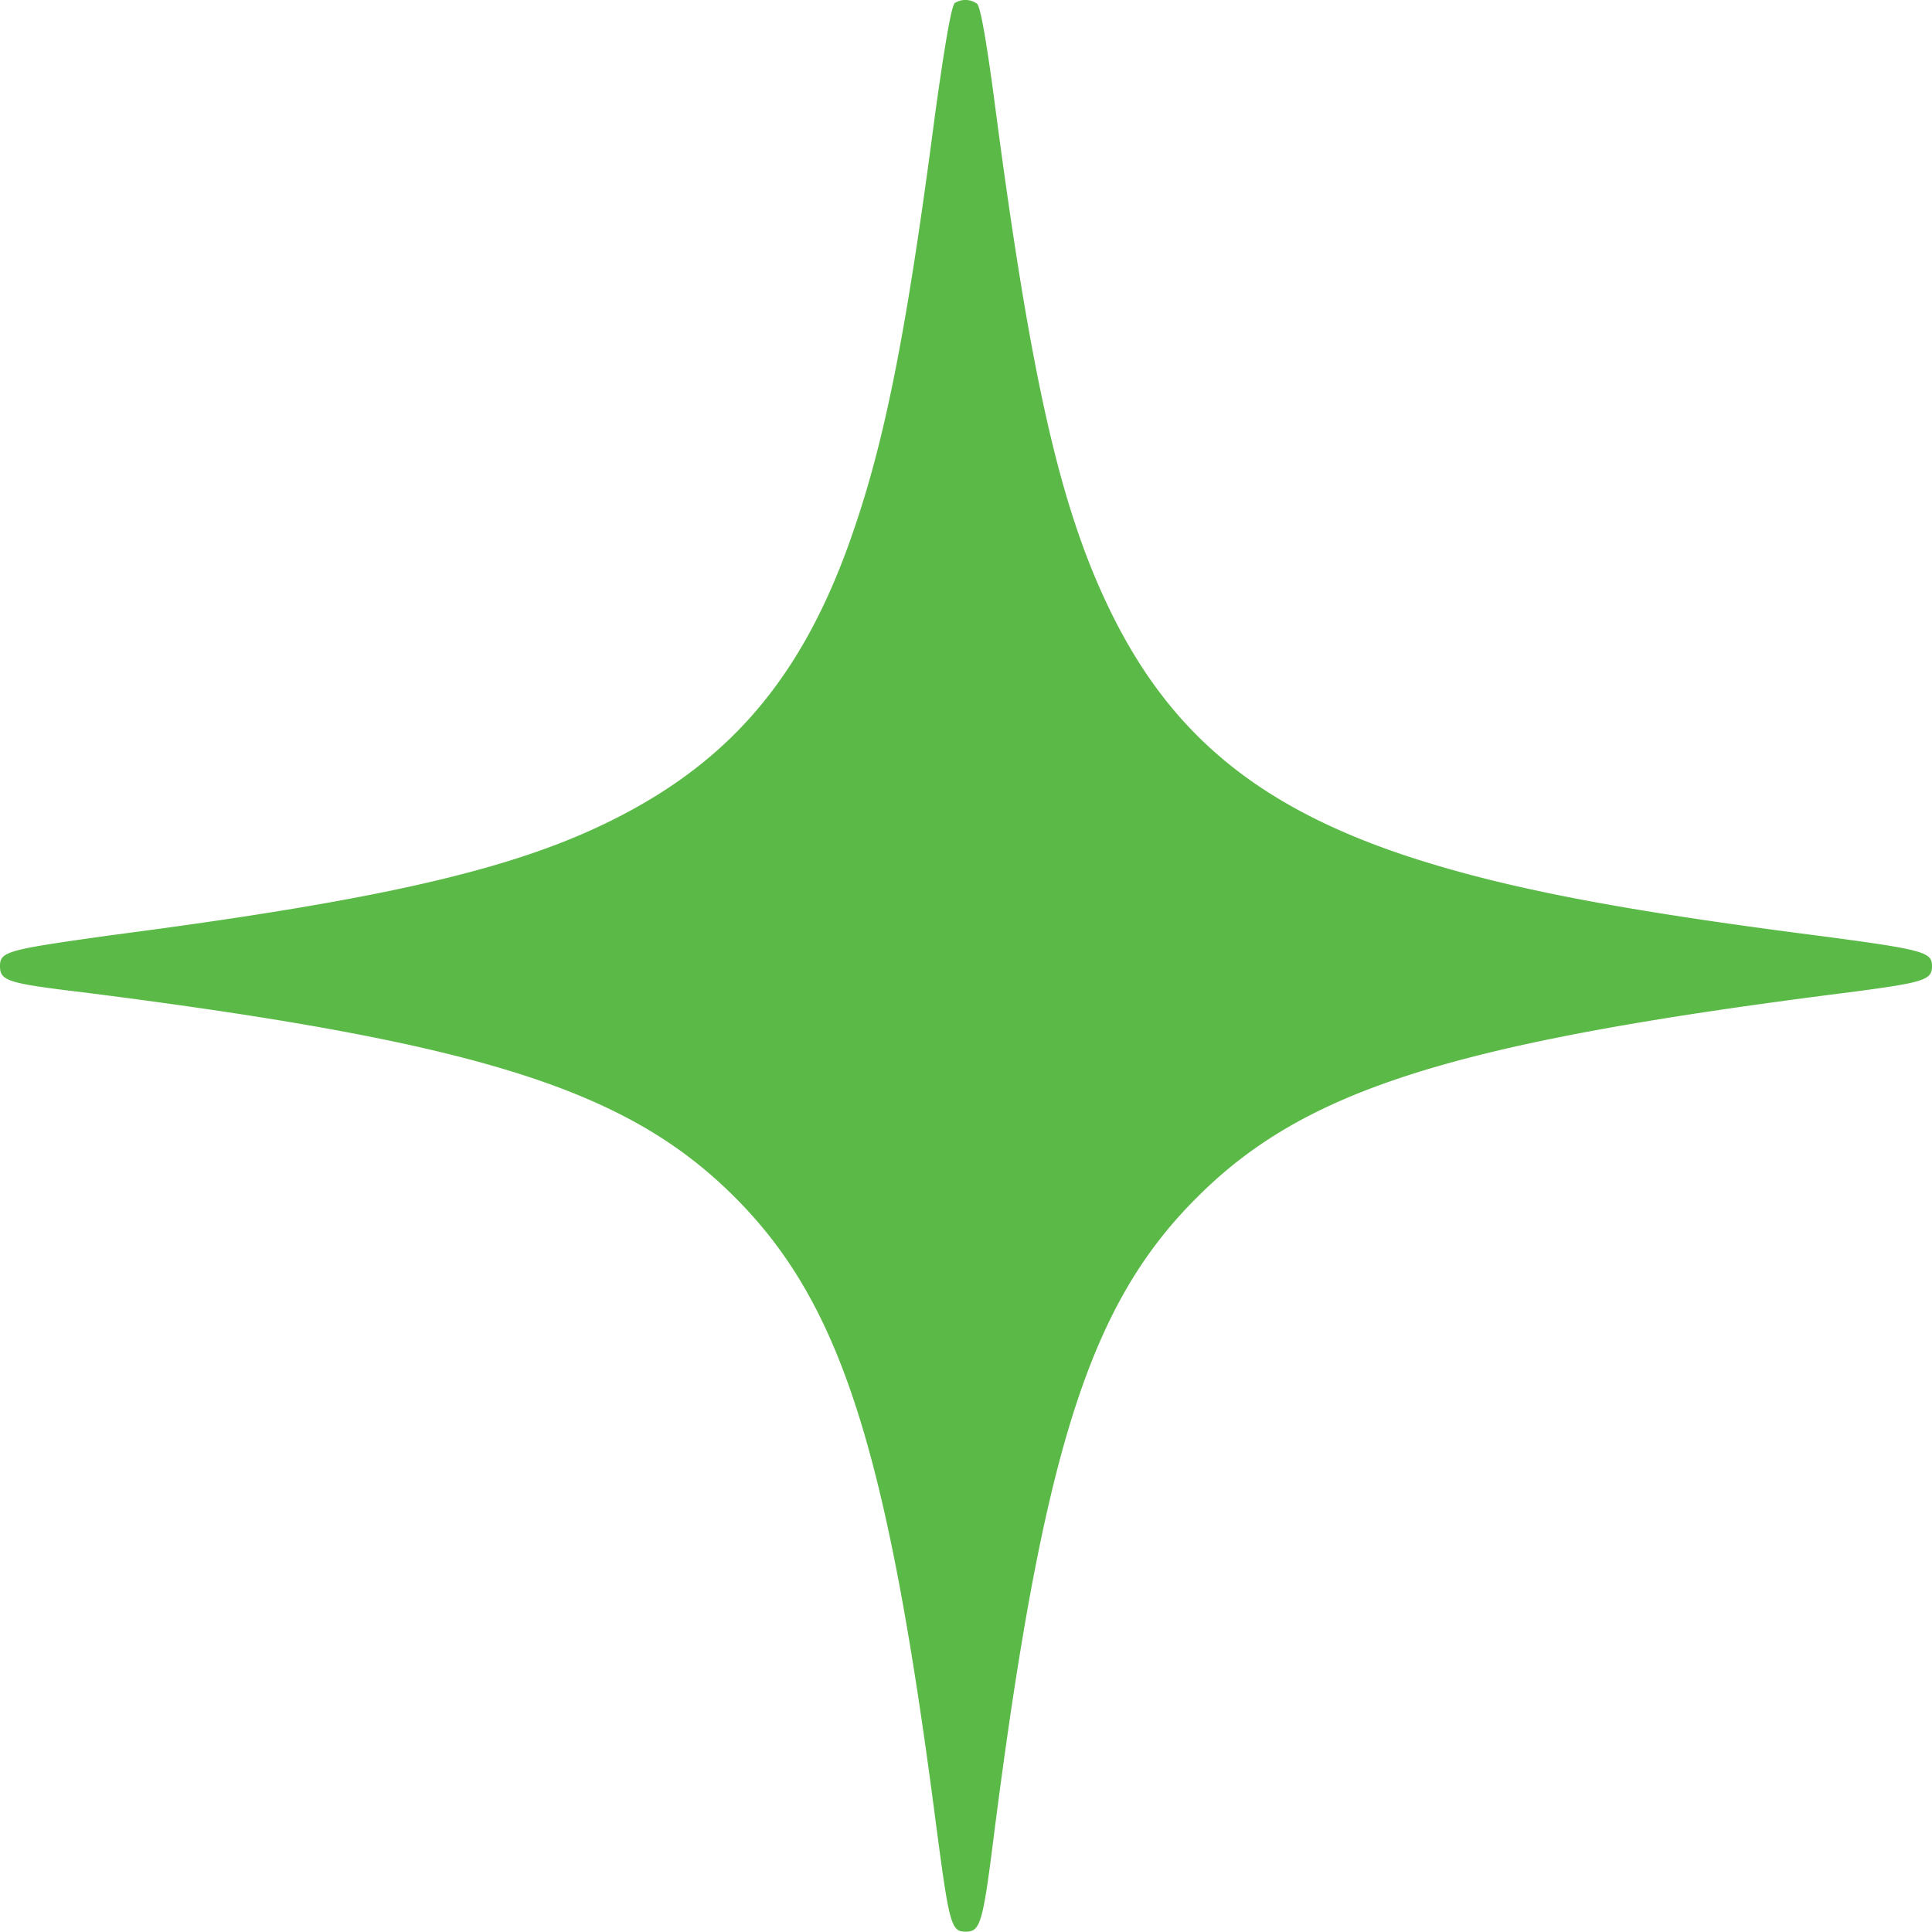
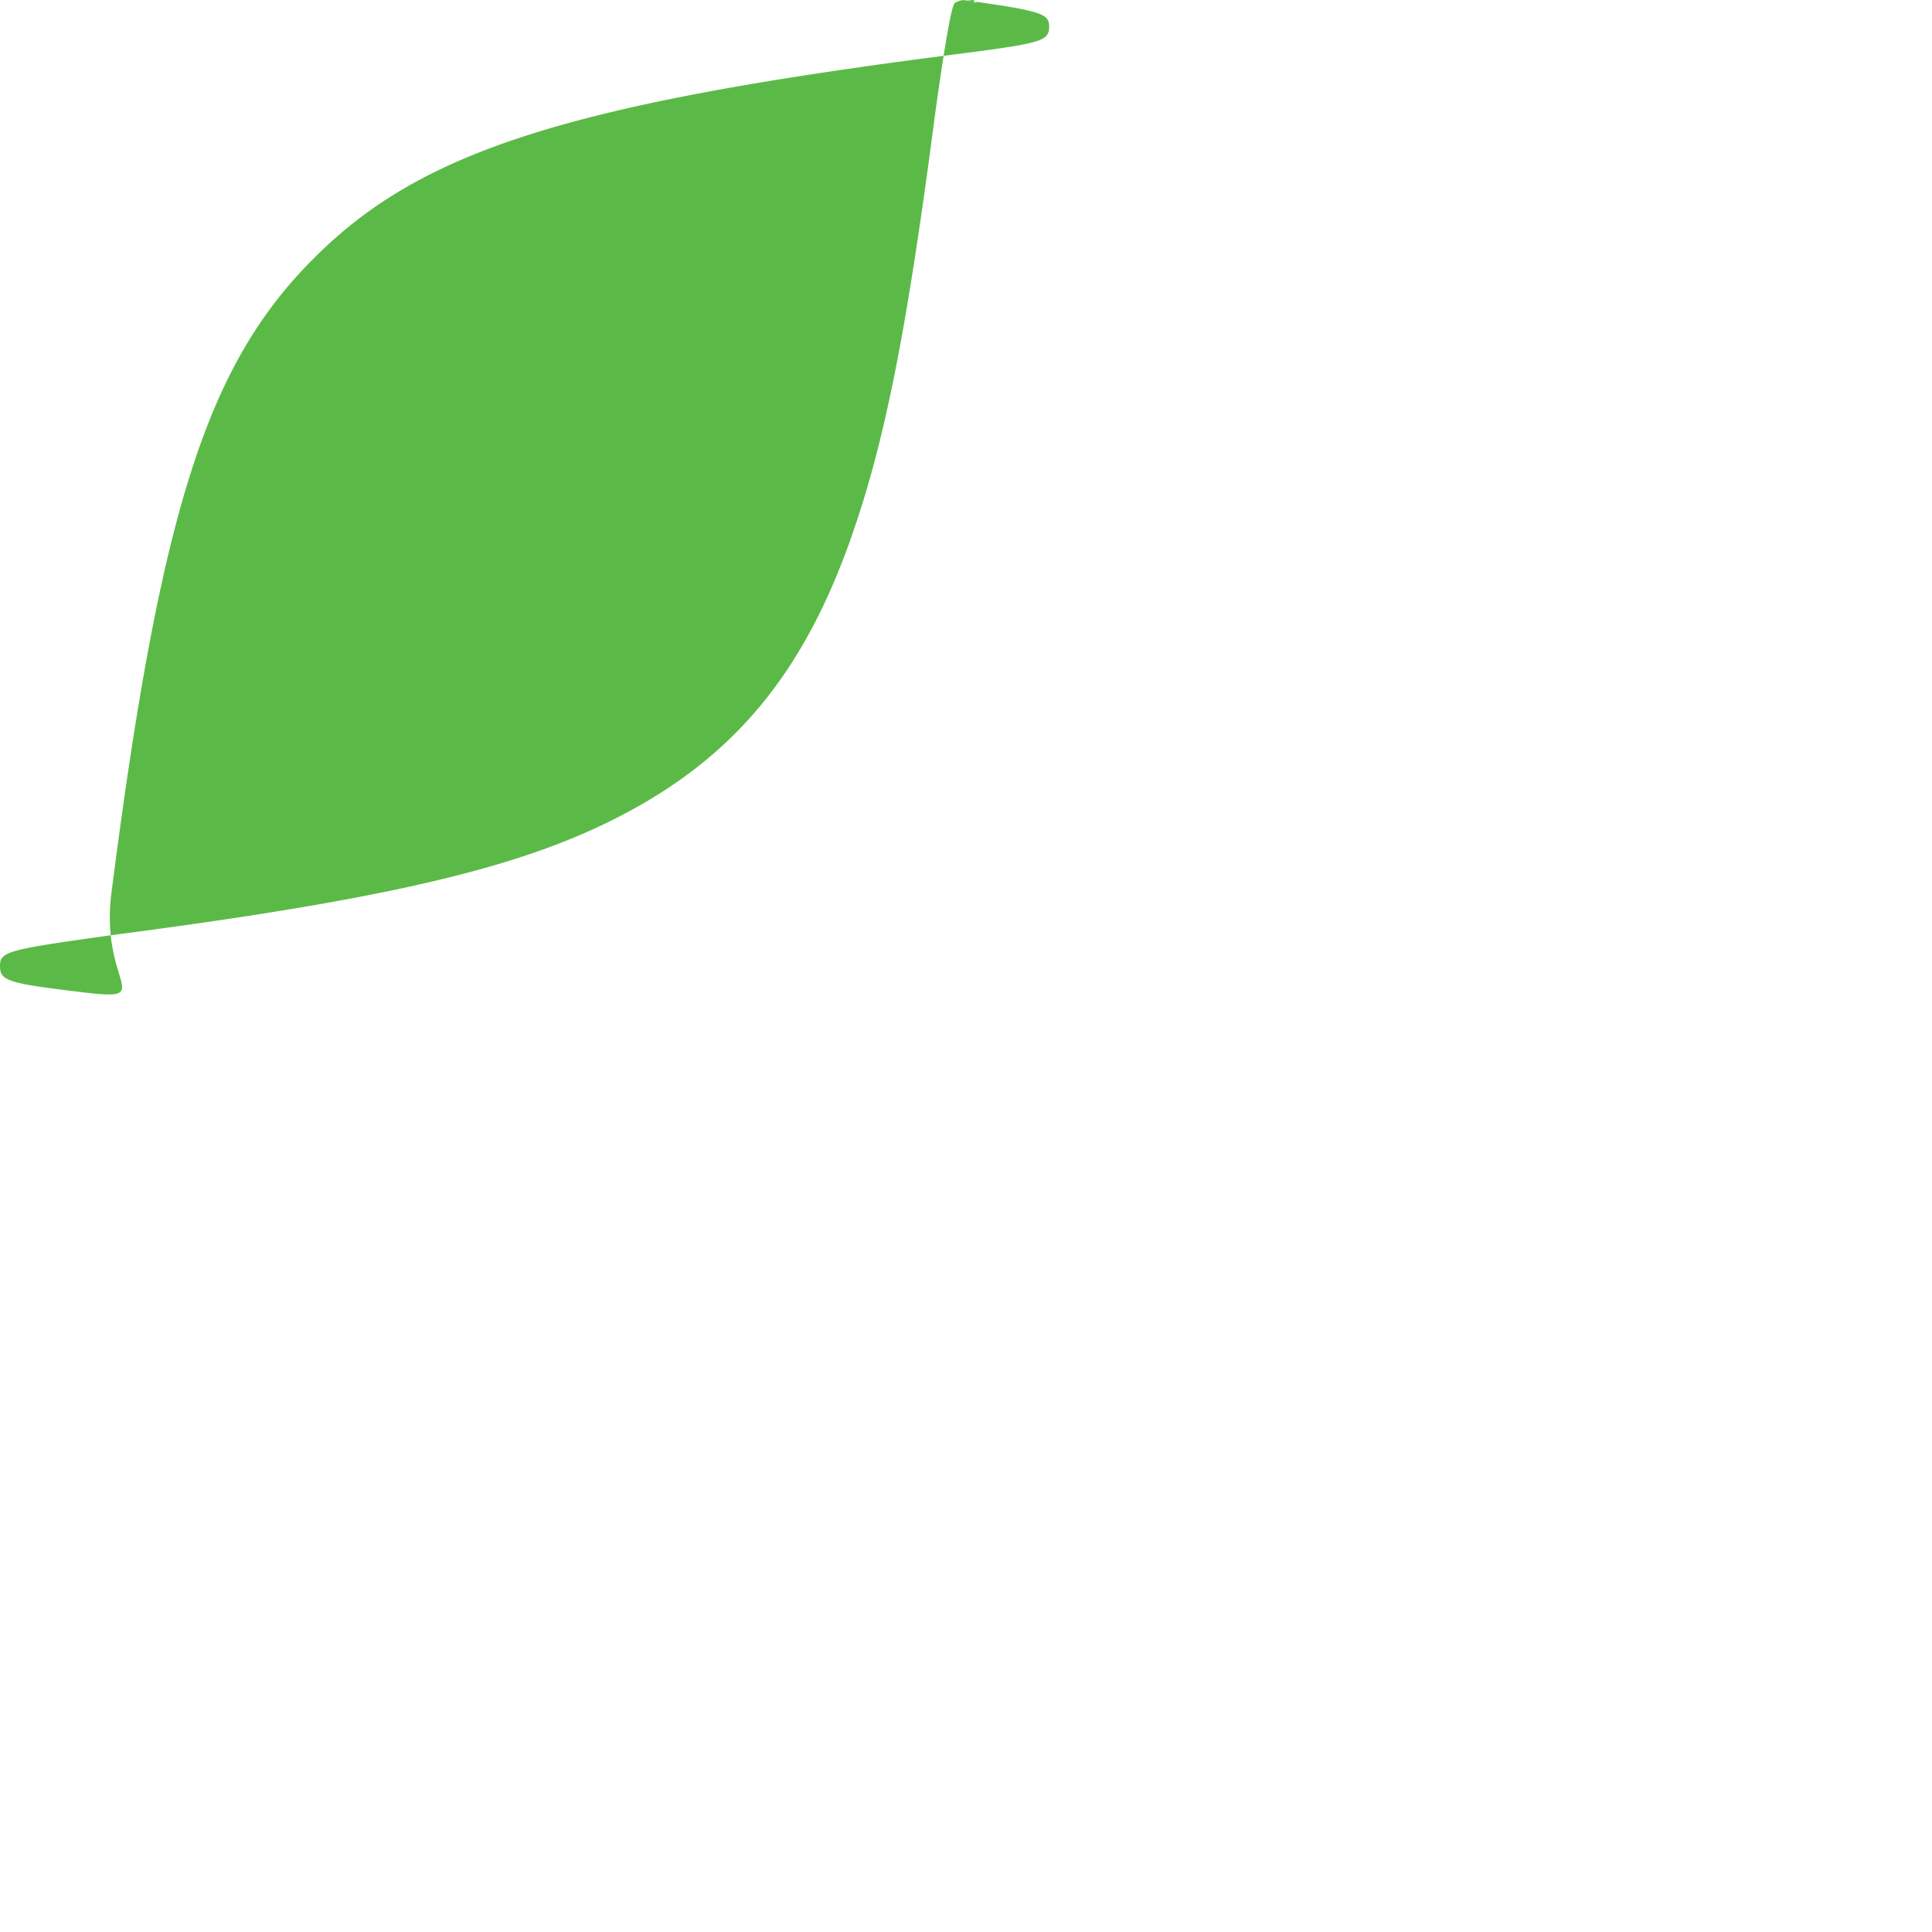
<svg xmlns="http://www.w3.org/2000/svg" id="Layer_1" data-name="Layer 1" viewBox="0 0 235.9 235.86">
  <defs>
    <style>.cls-1{fill:#5bba47;}</style>
  </defs>
-   <path class="cls-1" d="M126.6,10.4c-.4.2-1.2,4.8-2.4,13.4-3.3,25.3-5.9,39-9.8,50.5-6,17.9-14.9,28.6-29.9,36-12.1,6-28.5,9.7-60.7,13.9C10.9,126,10,126.2,10,128s.9,2.1,10.1,3.2c48.2,6.1,66.4,11.8,79.6,25,12.9,12.9,18.6,30.6,24.5,75.9,1.7,12.9,1.9,13.8,3.7,13.8s2.1-.9,3.5-12.1c6-46.8,11.7-64.6,24.8-77.6,13.2-13.2,31.4-18.9,79.6-25,9.2-1.2,10.1-1.5,10.1-3.2s-.9-2-13.8-3.7c-25-3.2-38.4-5.9-49.6-9.5-18.5-6-29.3-14.8-36.7-29.7-6.3-12.7-9.9-28.5-14.4-62.9Q129.9,11,129.3,10.5A2.41,2.41,0,0,0,126.6,10.4Z" transform="translate(-10 -10.04)" />
+   <path class="cls-1" d="M126.6,10.4c-.4.2-1.2,4.8-2.4,13.4-3.3,25.3-5.9,39-9.8,50.5-6,17.9-14.9,28.6-29.9,36-12.1,6-28.5,9.7-60.7,13.9C10.9,126,10,126.2,10,128s.9,2.1,10.1,3.2s2.1-.9,3.5-12.1c6-46.8,11.7-64.6,24.8-77.6,13.2-13.2,31.4-18.9,79.6-25,9.2-1.2,10.1-1.5,10.1-3.2s-.9-2-13.8-3.7c-25-3.2-38.4-5.9-49.6-9.5-18.5-6-29.3-14.8-36.7-29.7-6.3-12.7-9.9-28.5-14.4-62.9Q129.9,11,129.3,10.5A2.41,2.41,0,0,0,126.6,10.4Z" transform="translate(-10 -10.04)" />
</svg>